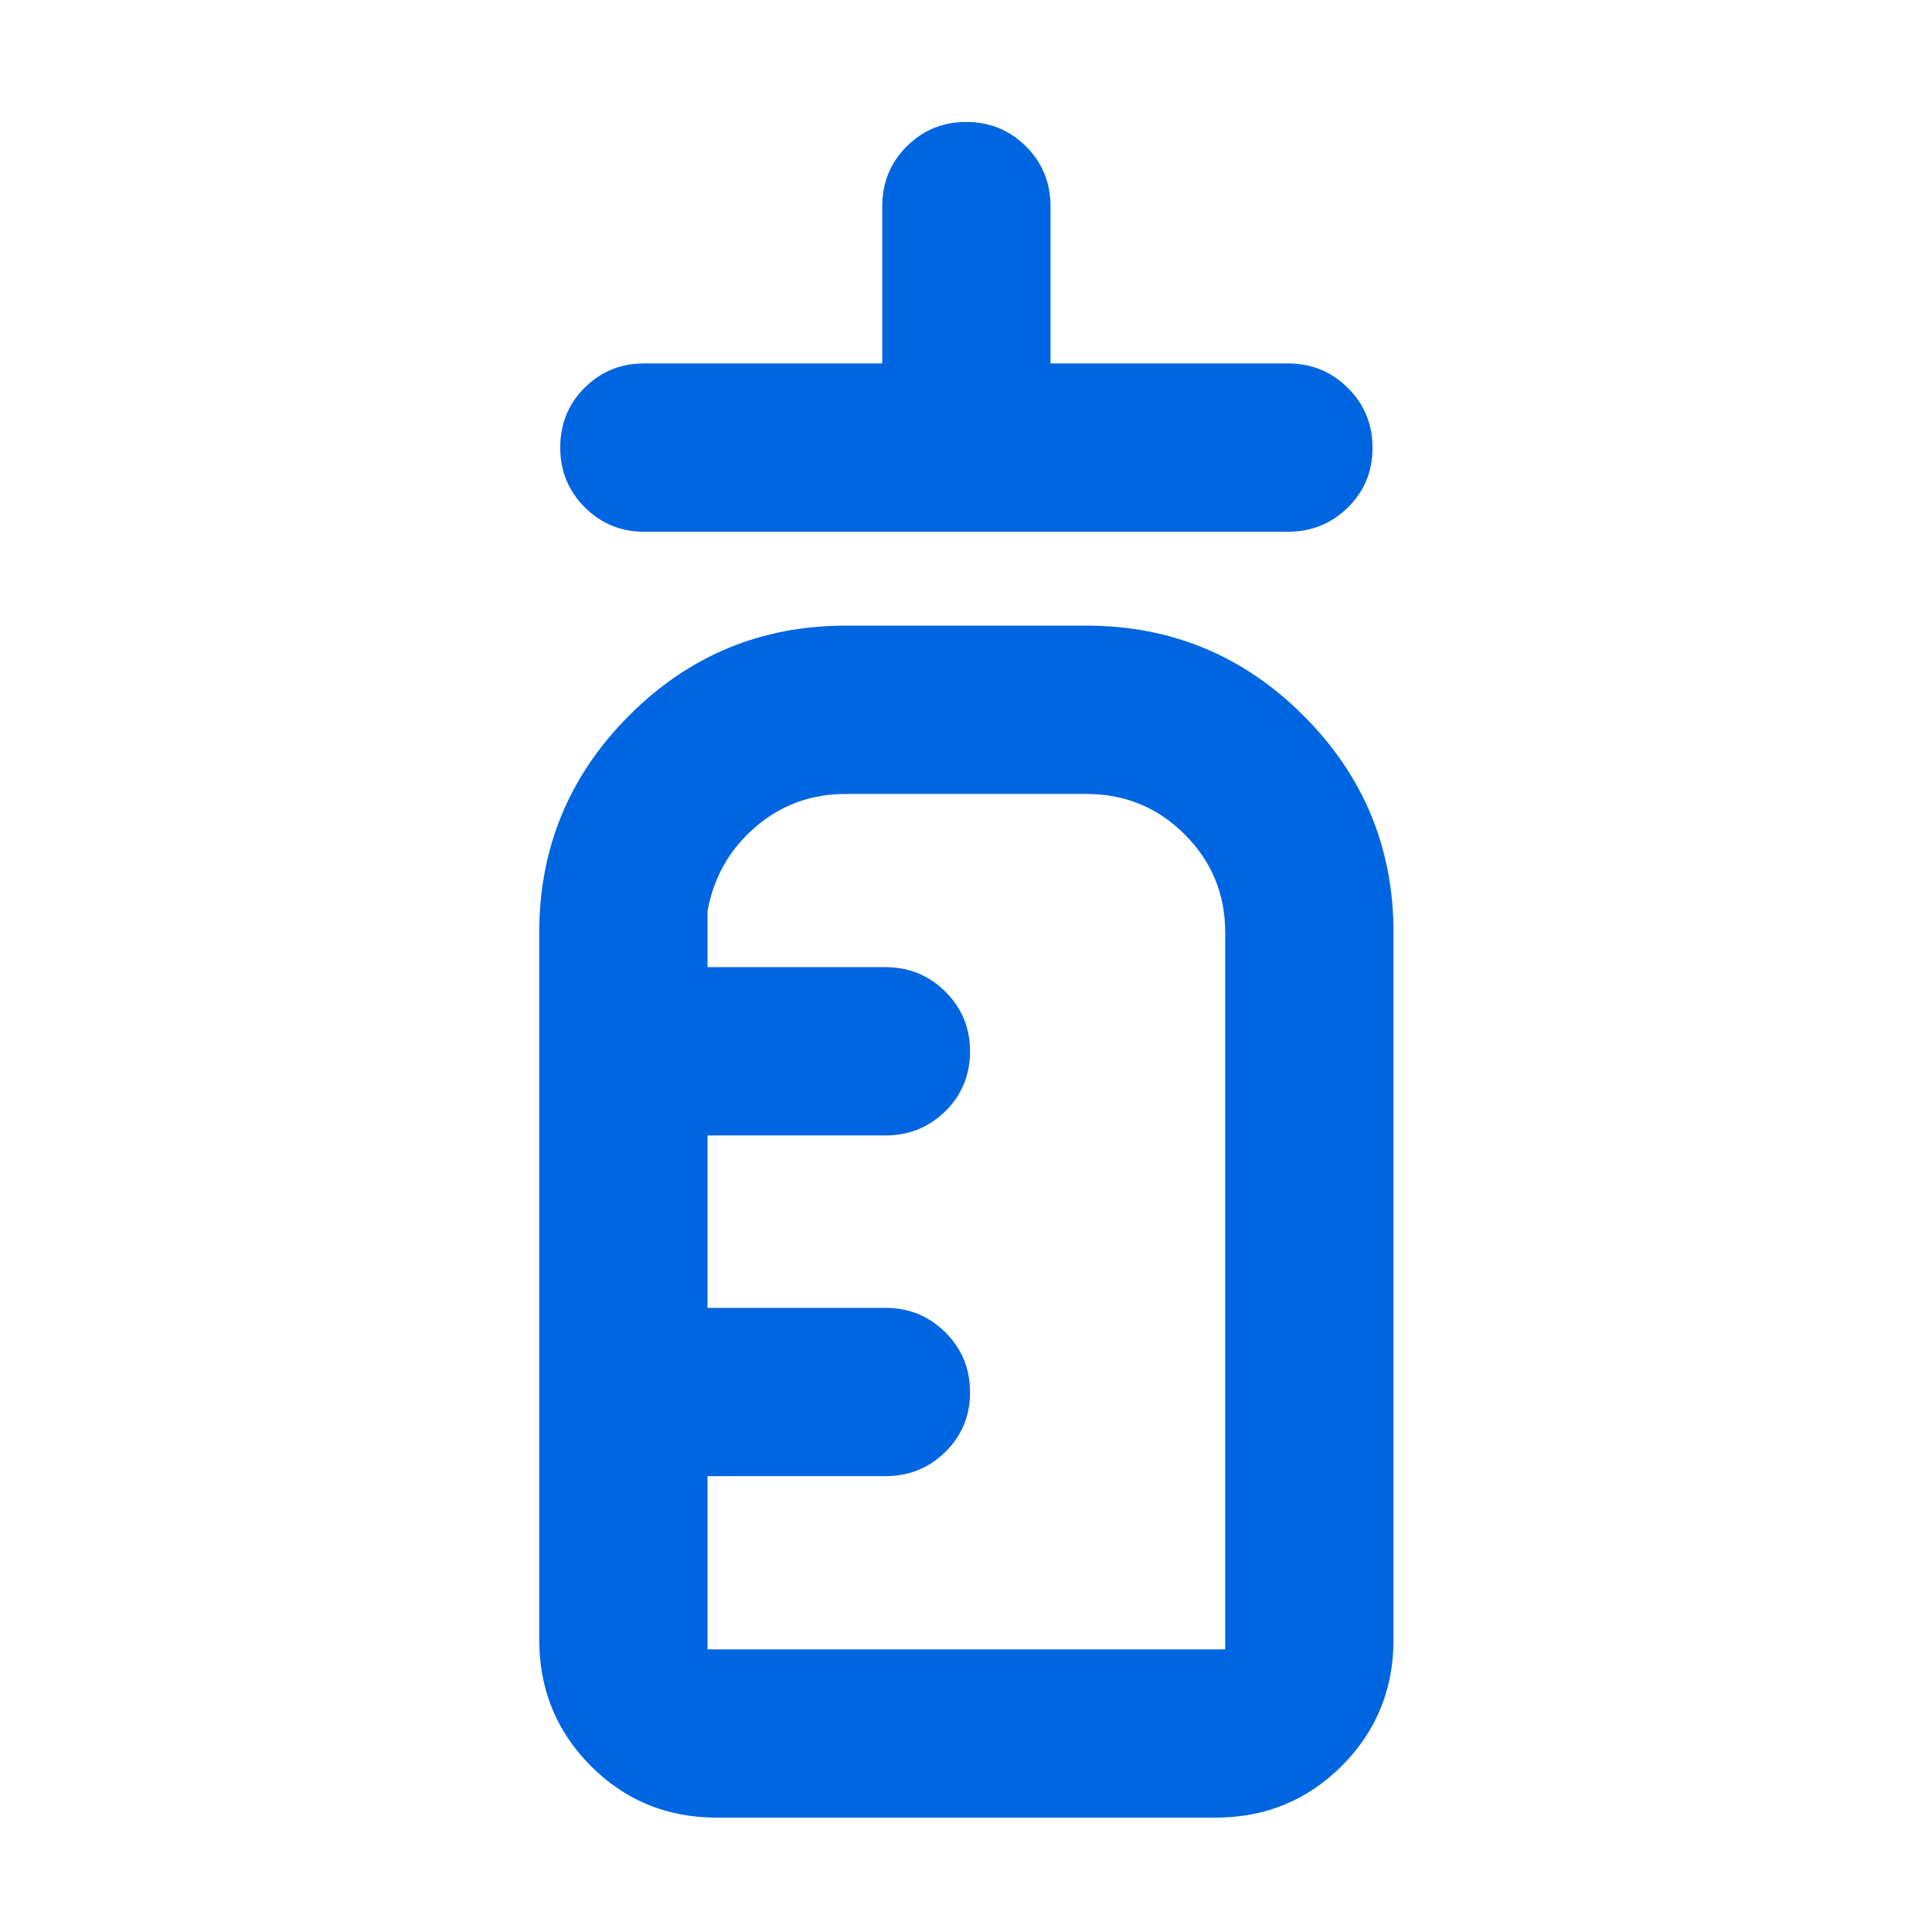
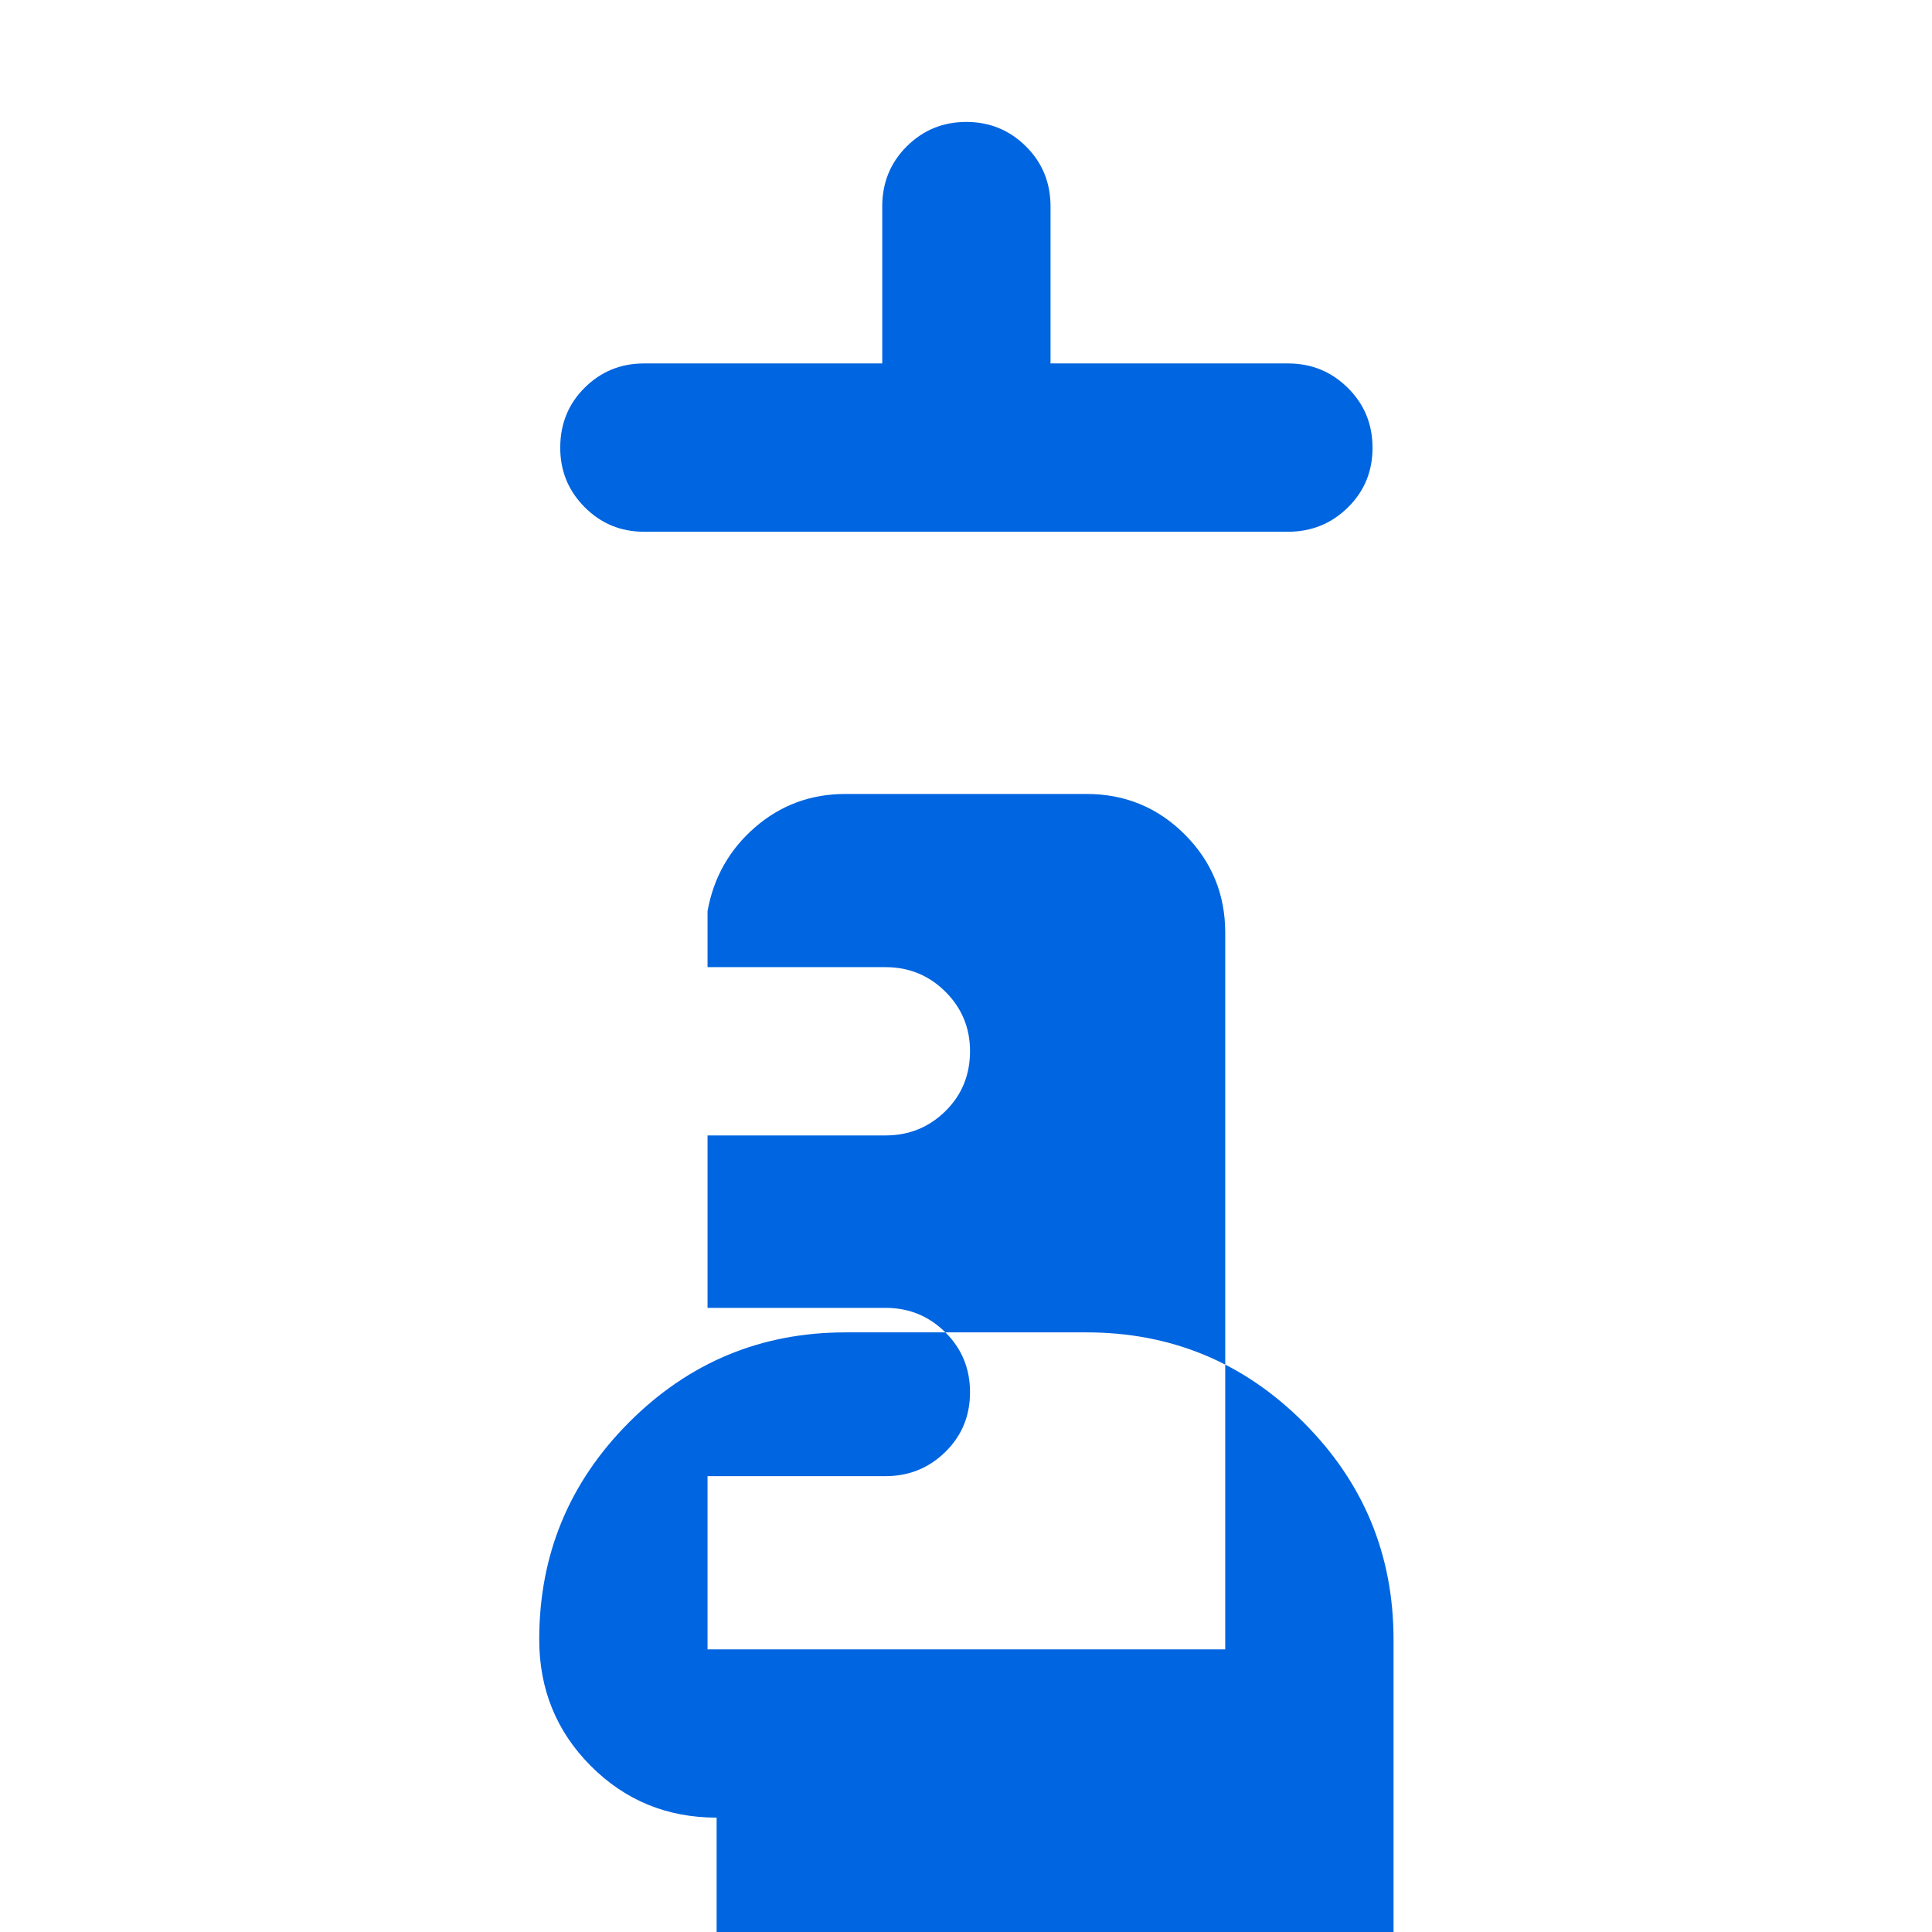
<svg xmlns="http://www.w3.org/2000/svg" height="40px" viewBox="0 -960 960 960" width="40px" fill="#0065E0">
-   <path d="M320-695.78q-17.32 0-29.47-12.19-12.15-12.18-12.15-29.55 0-17.8 12.15-29.84 12.15-12.05 29.47-12.05h118.38v-78q0-17.74 12.19-29.87 12.19-12.13 29.58-12.13t29.62 12.13Q522-875.15 522-857.41v78h118q17.48 0 29.74 12.16Q682-755.09 682-737.48t-12.26 29.65q-12.26 12.05-29.74 12.05H320Zm36.09 638.95q-36.94 0-62.55-25.71-25.6-25.71-25.6-62.81v-351.17q0-63.16 44.61-107.88t107.61-44.72h119.68q63.16 0 107.88 44.72t44.72 107.88v351.17q0 37.1-25.72 62.81-25.71 25.71-62.81 25.71H356.09Zm-4.52-83.62h257.24v-356.07q0-28.73-20.12-48.85t-48.85-20.12H420.16q-25.87 0-44.97 16.56-19.1 16.55-23.62 41.67v27.83H440q17.48 0 29.74 12.18Q482-455.07 482-437.69q0 17.79-12.26 29.84-12.26 12.04-29.74 12.04h-88.43v85.68H440q17.48 0 29.74 12.16Q482-285.81 482-268.2t-12.26 29.65q-12.26 12.04-29.74 12.04h-88.43v86.06Zm0 0v-425.04 425.04Z" />
+   <path d="M320-695.78q-17.32 0-29.47-12.19-12.15-12.18-12.15-29.55 0-17.8 12.15-29.84 12.15-12.05 29.47-12.05h118.38v-78q0-17.74 12.19-29.87 12.19-12.13 29.58-12.13t29.62 12.13Q522-875.15 522-857.41v78h118q17.48 0 29.74 12.16Q682-755.09 682-737.48t-12.26 29.65q-12.26 12.05-29.74 12.05H320Zm36.09 638.95q-36.94 0-62.55-25.71-25.6-25.71-25.6-62.81q0-63.16 44.61-107.88t107.61-44.72h119.68q63.16 0 107.88 44.72t44.72 107.88v351.17q0 37.1-25.72 62.81-25.71 25.71-62.81 25.71H356.09Zm-4.52-83.62h257.24v-356.07q0-28.73-20.12-48.85t-48.85-20.12H420.16q-25.87 0-44.97 16.56-19.1 16.55-23.62 41.67v27.83H440q17.48 0 29.74 12.18Q482-455.07 482-437.69q0 17.79-12.26 29.84-12.26 12.04-29.74 12.04h-88.43v85.68H440q17.48 0 29.74 12.16Q482-285.81 482-268.2t-12.26 29.65q-12.26 12.04-29.74 12.04h-88.43v86.06Zm0 0v-425.04 425.04Z" />
</svg>